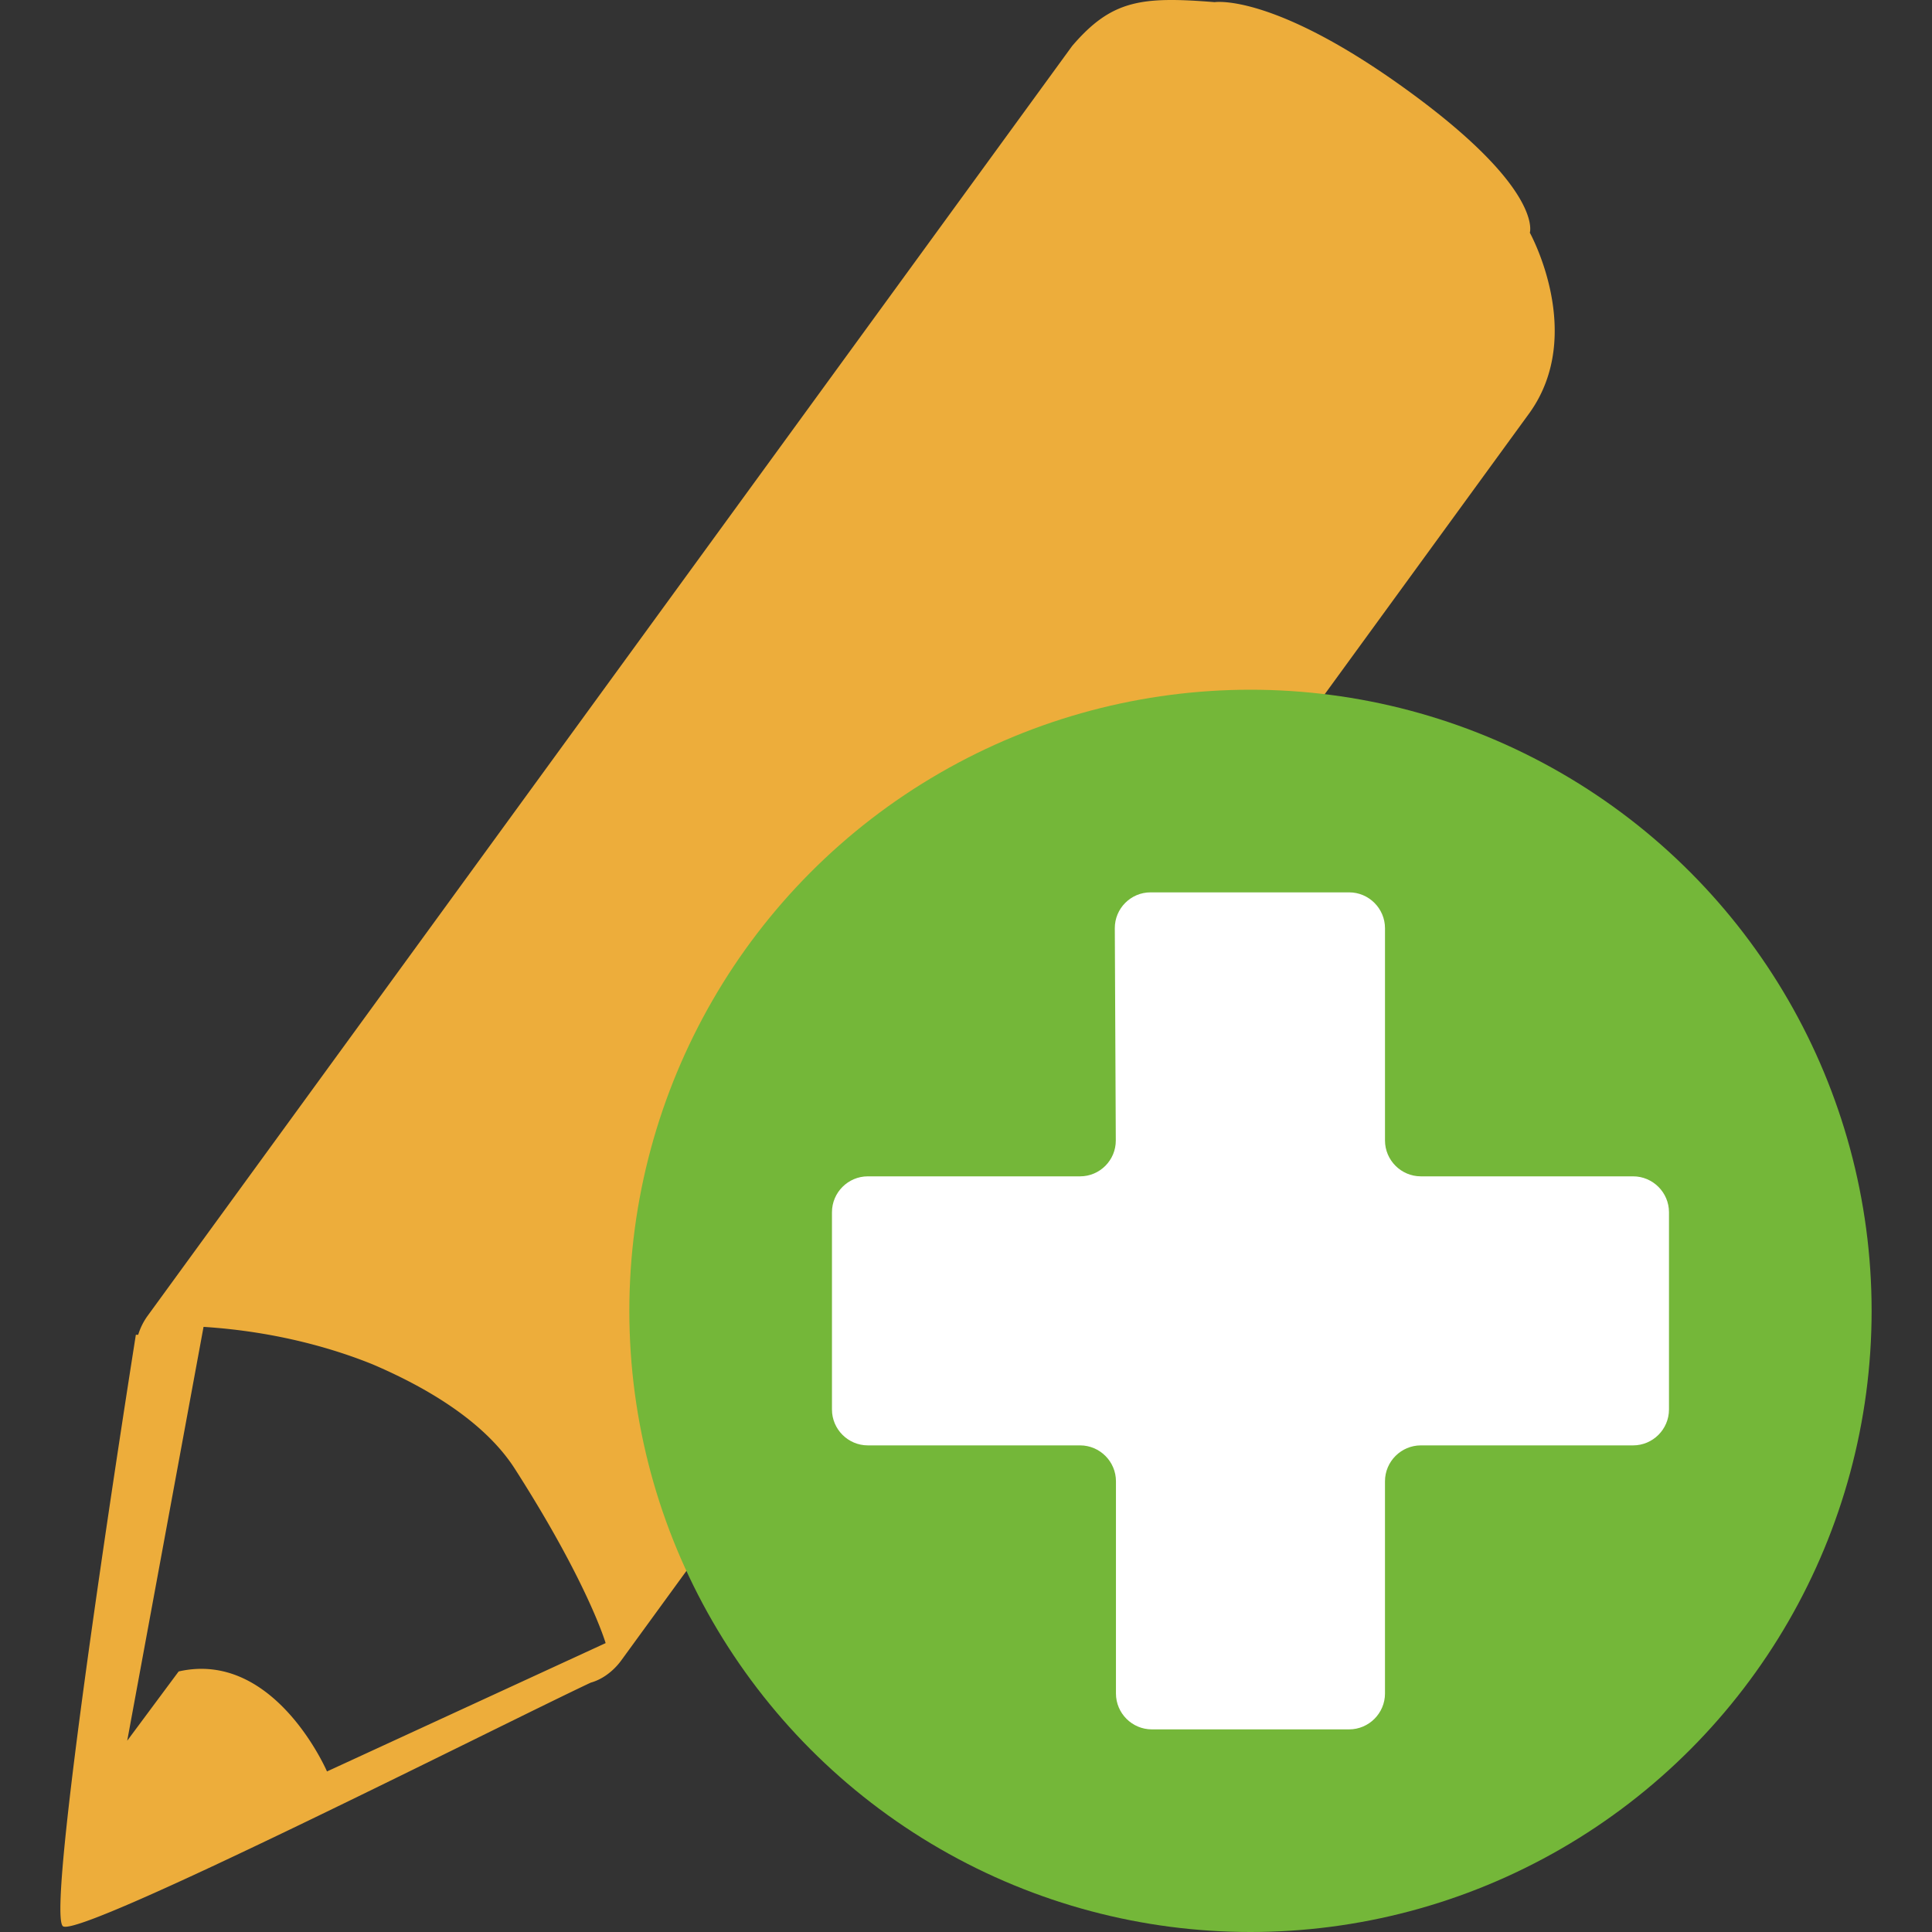
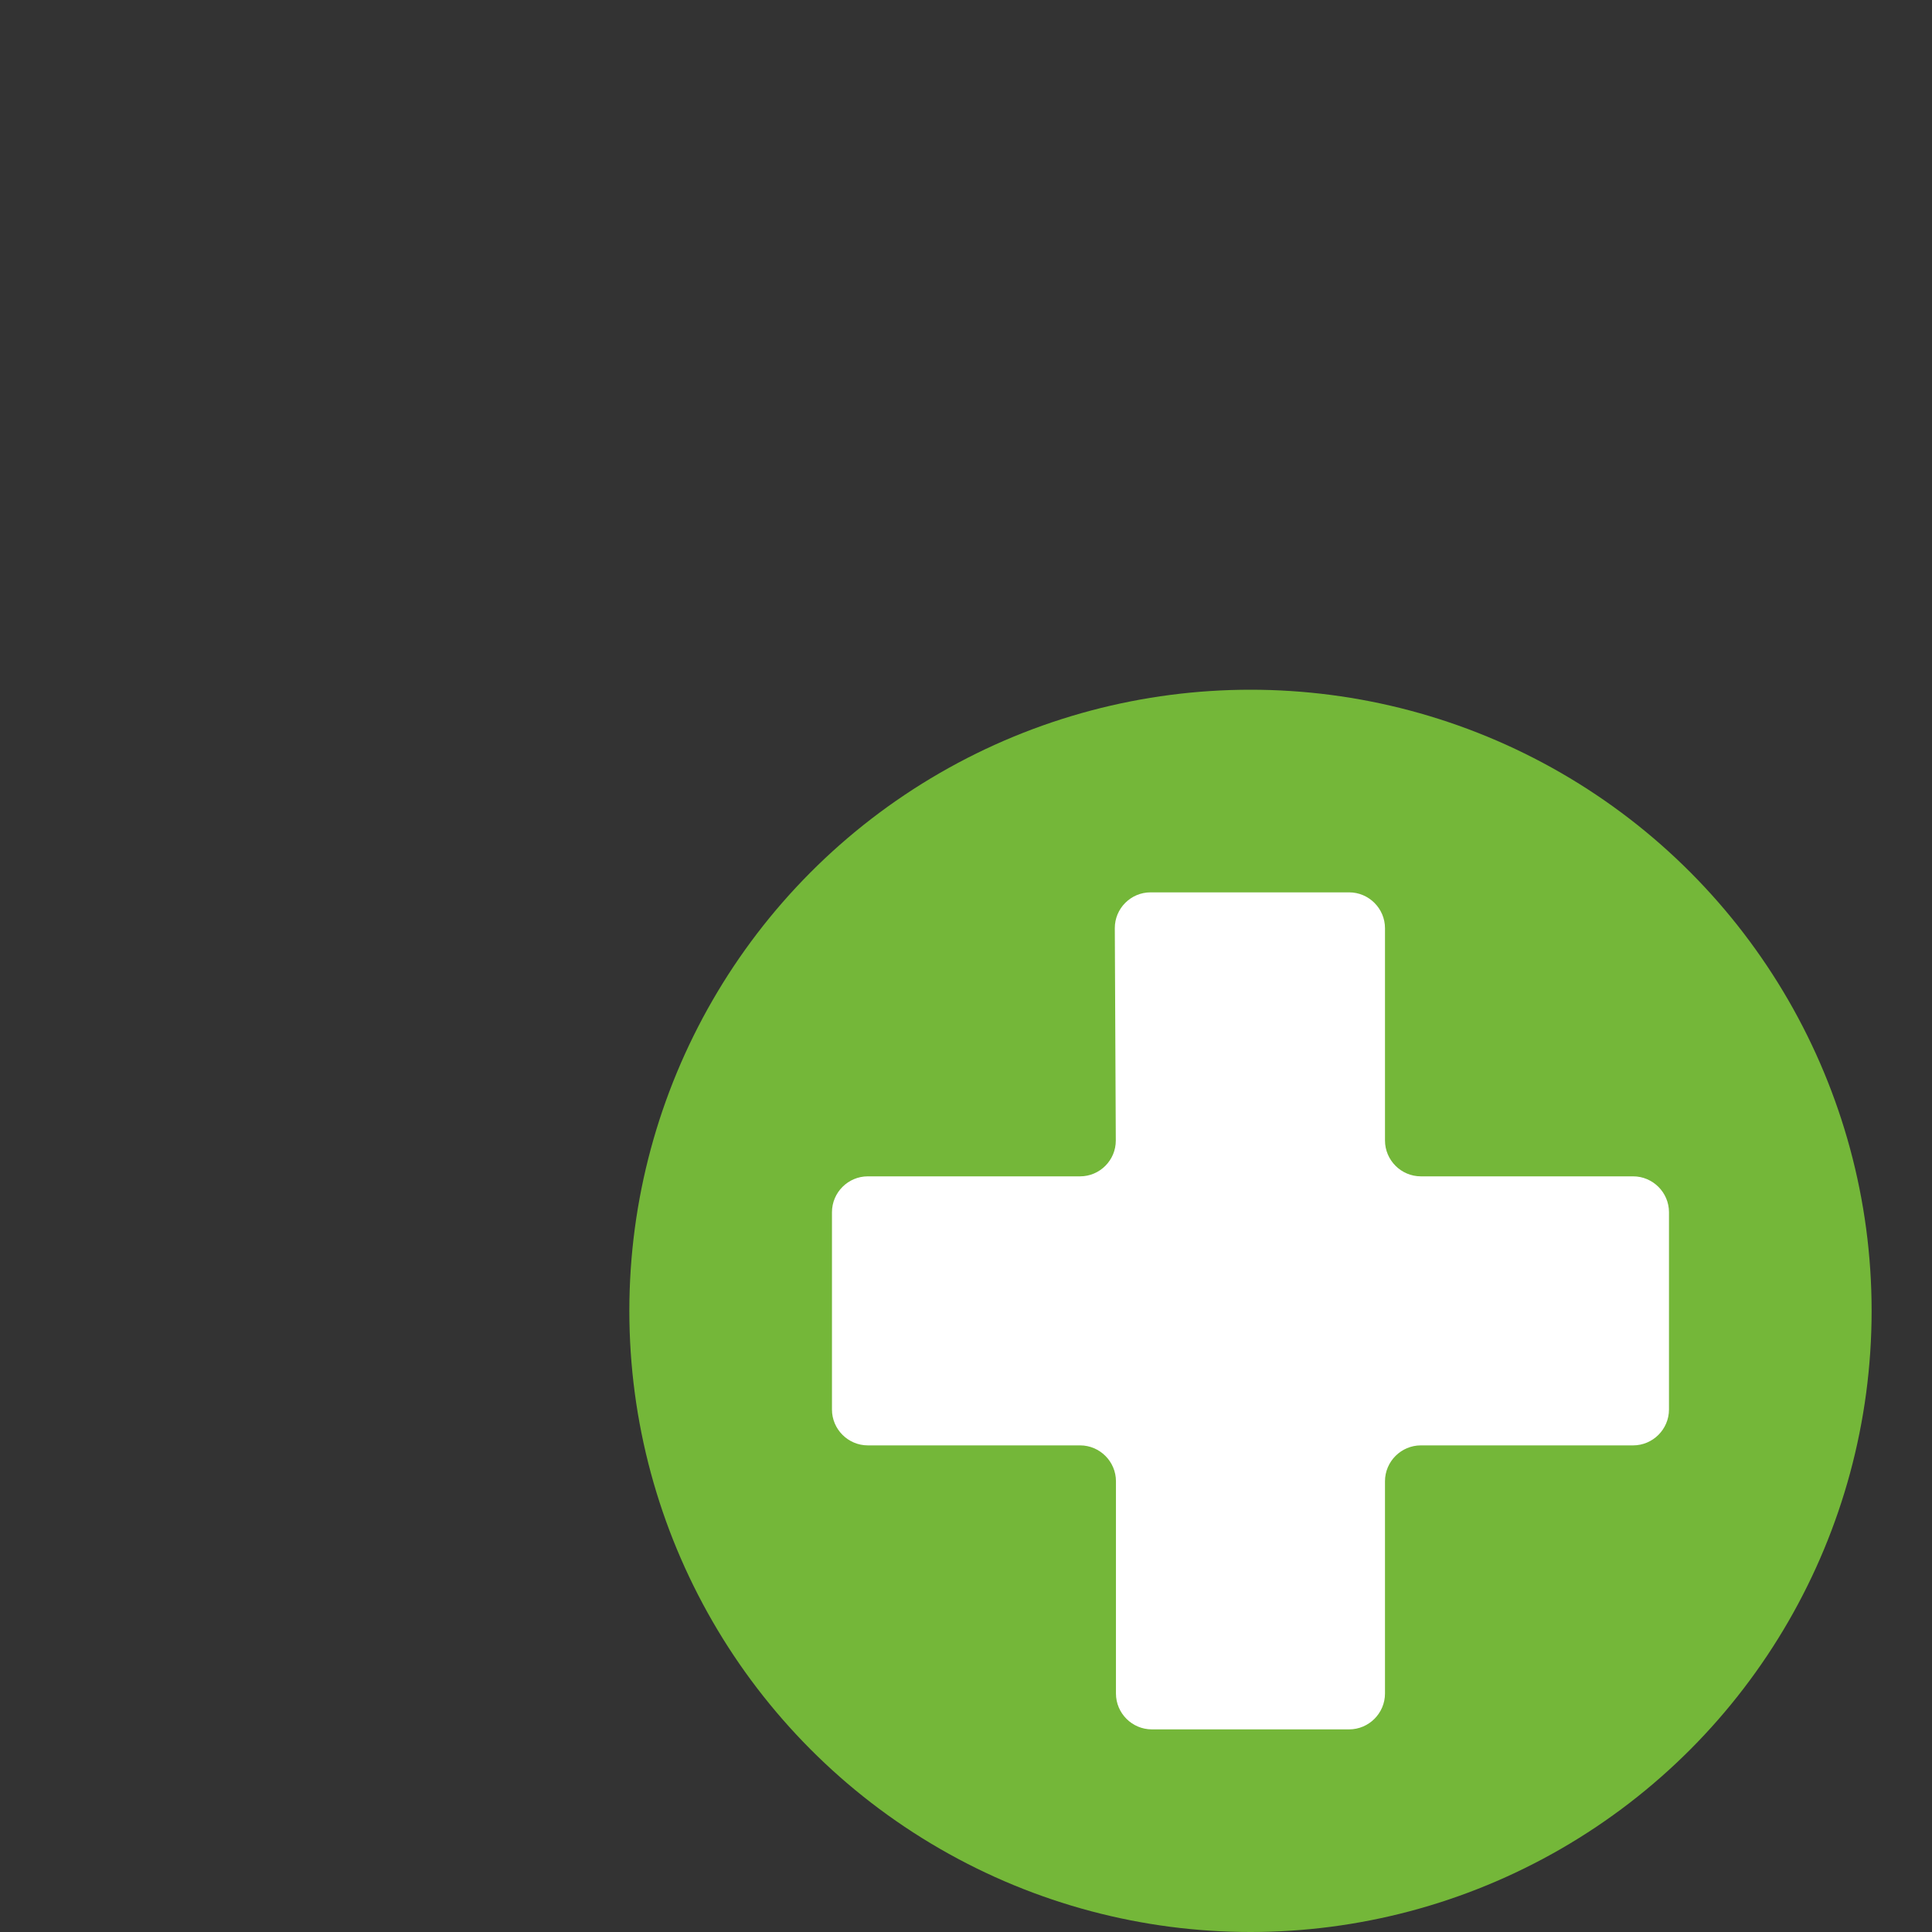
<svg xmlns="http://www.w3.org/2000/svg" width="16" height="16" viewBox="0 0 500 500">
  <rect x="0" y="0" width="500" height="500" fill="#333333" stroke="none" />
  <linearGradient id="a" x1="15.627" y1="249.322" x2="402.358" y2="249.322">
    <stop offset="0" stop-color="#edad3b" />
    <stop offset="1" stop-color="#dba049" />
  </linearGradient>
-   <path fill="url(#a)" d="M395.918 60.227s3.64-11.146-31.355-36.625C329.567-1.876 314.355.556 314.355.556c-18.902-1.51-26.658-.625-36.893 11.356L38.254 340.46a16.625 16.625 0 00-2.488 4.974h-.605S11.38 495 16.297 498.513c4.44 3.17 113.604-52.26 136.59-63.05 1.284-.355 2.573-.957 3.805-1.788l.047-.02-.002-.01a16.612 16.612 0 004.067-3.963l235.122-322.936c14.48-20.427-.006-46.52-.006-46.52zM84.625 458.45s-13.57-31.522-38.39-25.88l-13.31 17.925 19.753-107.102c19.503 1.242 34.64 5.998 43.787 9.71 12.868 5.504 28.633 14.295 36.796 27.05 18.982 29.657 23.476 45.08 23.476 45.08l-72.11 33.216z" />
  <linearGradient id="b" x1="209.956" y1="225.583" x2="437.291" y2="452.918">
    <stop offset="0" stop-color="#74b739" />
    <stop offset="1" stop-color="#56991c" />
  </linearGradient>
  <circle fill="url(#b)" cx="323.623" cy="339.25" r="160.75" />
  <path fill="#FFF" d="M422.65 304.436h-54.932c-5.104 0-9.283-4.177-9.283-9.282v-54.928c0-5.106-4.177-9.284-9.282-9.284H297.75c-5.103 0-9.263 4.178-9.238 9.284l.255 54.928c.022 5.105-4.135 9.282-9.24 9.282h-54.93c-5.107 0-9.284 4.18-9.284 9.285v51.062c0 5.106 4.177 9.28 9.283 9.28h54.93c5.106 0 9.283 4.18 9.283 9.286v54.93c0 5.106 4.176 9.282 9.283 9.282h51.06c5.106 0 9.283-4.176 9.283-9.282v-54.93c0-5.107 4.18-9.285 9.283-9.285h54.93c5.106 0 9.284-4.175 9.284-9.28V313.72c0-5.105-4.178-9.284-9.285-9.284z" />
</svg>